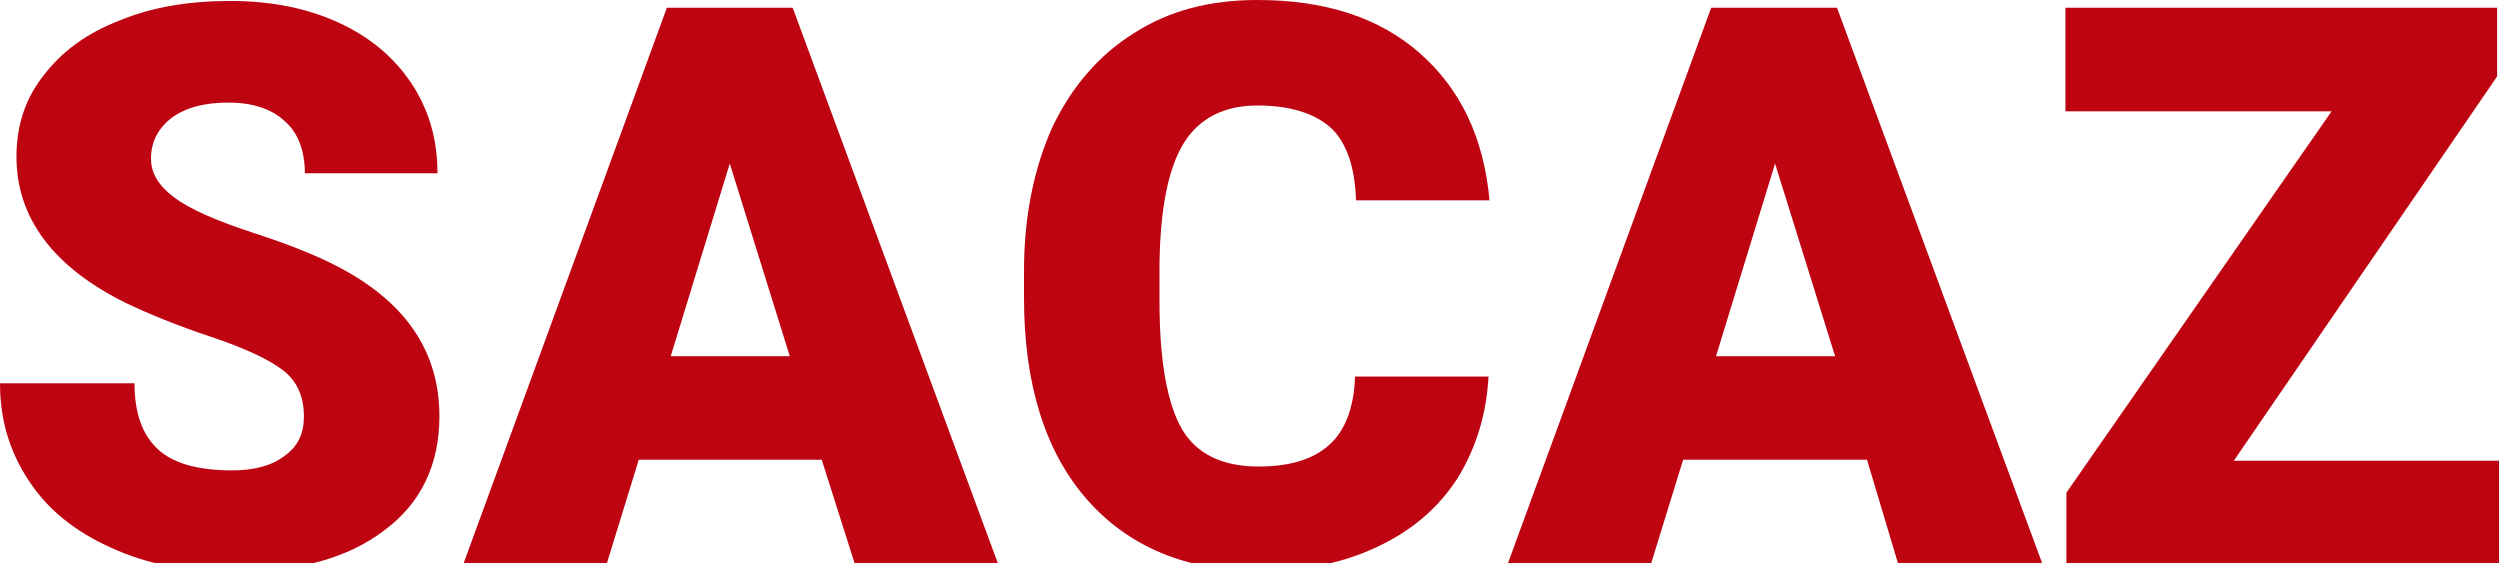
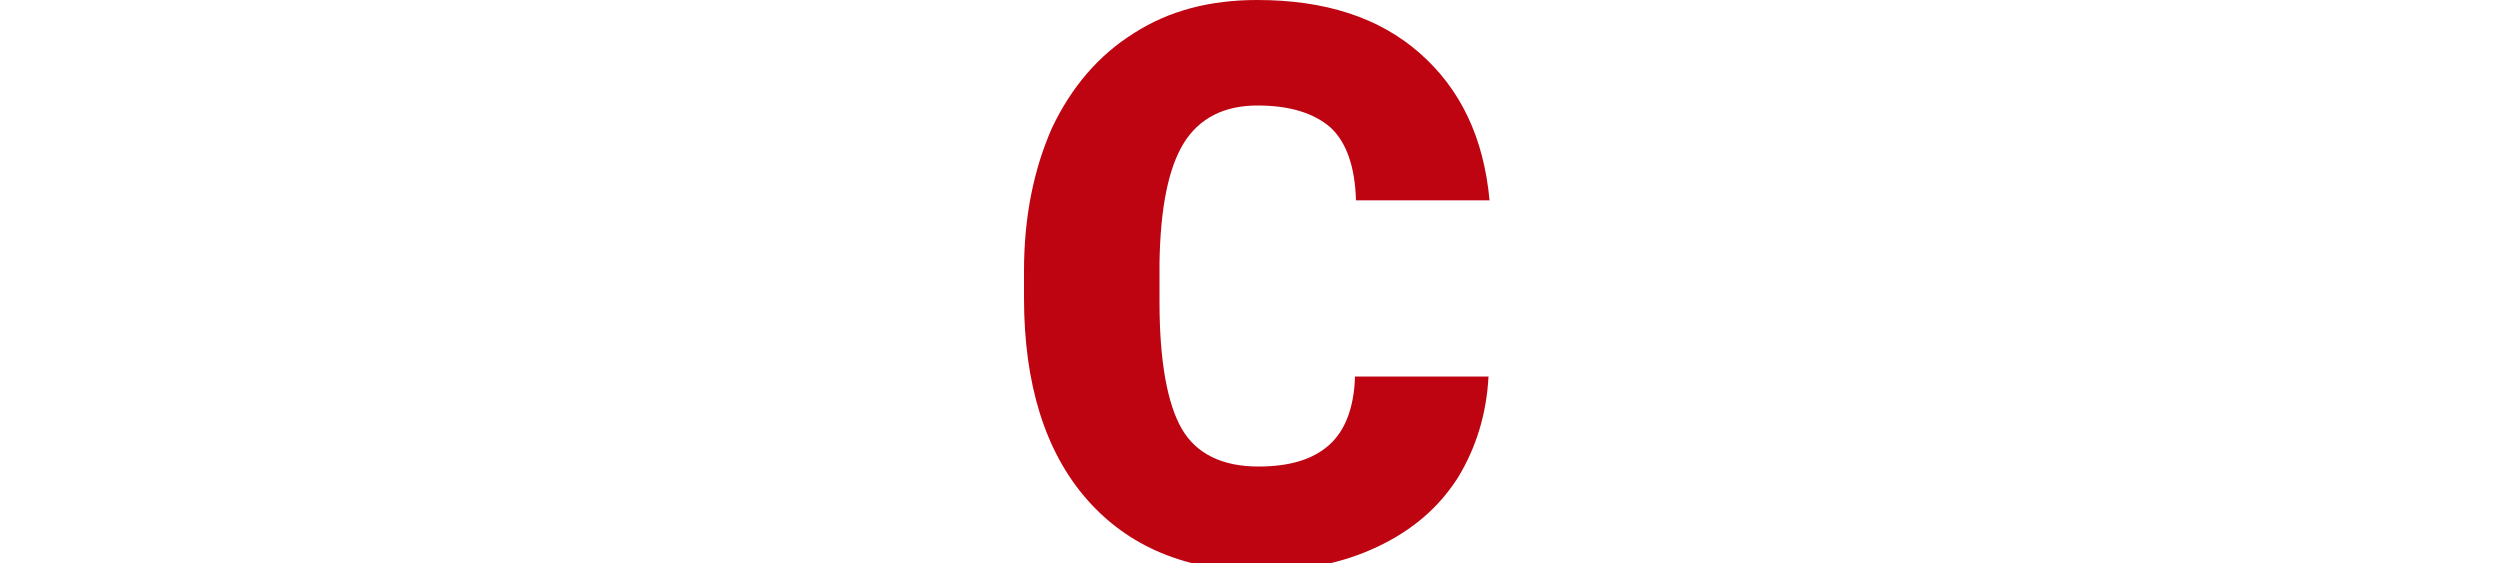
<svg xmlns="http://www.w3.org/2000/svg" version="1.1" id="Layer_1" x="0px" y="0px" viewBox="0 0 258.3 58.2" style="enable-background:new 0 0 258.3 58.2;" xml:space="preserve">
  <style type="text/css">
	.st0{fill:#BF0411;}
</style>
  <g id="XMLID_2_">
-     <path id="XMLID_3_" class="st0" d="M31.4,43c0-2-0.7-3.6-2.1-4.7c-1.4-1.1-3.9-2.3-7.5-3.5c-3.6-1.2-6.5-2.4-8.8-3.5   C5.5,27.6,1.7,22.5,1.7,16.2c0-3.2,0.9-6,2.8-8.4C6.4,5.3,9,3.4,12.4,2.1c3.4-1.4,7.2-2,11.4-2c4.1,0,7.8,0.7,11.1,2.2   c3.3,1.5,5.8,3.6,7.6,6.3c1.8,2.7,2.7,5.8,2.7,9.3H31.5c0-2.3-0.7-4.2-2.1-5.4c-1.4-1.3-3.4-1.9-5.8-1.9c-2.5,0-4.4,0.5-5.9,1.6   c-1.4,1.1-2.1,2.5-2.1,4.2c0,1.5,0.8,2.8,2.4,4c1.6,1.2,4.3,2.4,8.3,3.7c4,1.3,7.2,2.6,9.8,4.1c6.2,3.6,9.3,8.5,9.3,14.8   c0,5-1.9,9-5.7,11.8c-3.8,2.9-9,4.3-15.6,4.3c-4.7,0-8.9-0.8-12.6-2.5c-3.8-1.7-6.6-4-8.5-6.9C1,46.7,0,43.4,0,39.6h13.9   c0,3.1,0.8,5.3,2.4,6.8c1.6,1.5,4.2,2.2,7.7,2.2c2.3,0,4.1-0.5,5.4-1.5C30.8,46.1,31.4,44.8,31.4,43z" />
-     <path id="XMLID_5_" class="st0" d="M84.9,47.5H66l-3.3,10.7H47.9l21-57.4h13l21.2,57.4H88.3L84.9,47.5z M69.3,36.8h12.3l-6.2-19.9   L69.3,36.8z" />
    <path id="XMLID_8_" class="st0" d="M153.8,38.8c-0.2,4-1.3,7.5-3.2,10.6c-2,3.1-4.7,5.4-8.3,7.1c-3.6,1.7-7.6,2.5-12.2,2.5   c-7.5,0-13.5-2.5-17.8-7.4c-4.3-4.9-6.5-11.9-6.5-20.8V28c0-5.6,1-10.5,2.9-14.8c2-4.2,4.8-7.5,8.5-9.8C120.8,1.1,125,0,129.9,0   c7,0,12.6,1.8,16.8,5.5c4.2,3.7,6.6,8.7,7.2,15.2h-13.8c-0.1-3.5-1-6-2.6-7.5c-1.7-1.5-4.2-2.3-7.6-2.3c-3.4,0-6,1.3-7.6,3.9   c-1.6,2.6-2.4,6.7-2.5,12.3v4.1c0,6.1,0.8,10.5,2.3,13.1c1.5,2.6,4.2,3.9,7.9,3.9c3.2,0,5.6-0.7,7.3-2.2c1.7-1.5,2.6-3.9,2.7-7.1   H153.8z" />
-     <path id="XMLID_10_" class="st0" d="M192.9,47.5h-19l-3.3,10.7h-14.8l21-57.4h13l21.2,57.4h-14.9L192.9,47.5z M177.3,36.8h12.3   l-6.2-19.9L177.3,36.8z" />
-     <path id="XMLID_13_" class="st0" d="M230.8,47.6h27.4v10.6h-44.7v-7.3l27.4-39.4h-27.5V0.8H258v7.1L230.8,47.6z" />
  </g>
</svg>